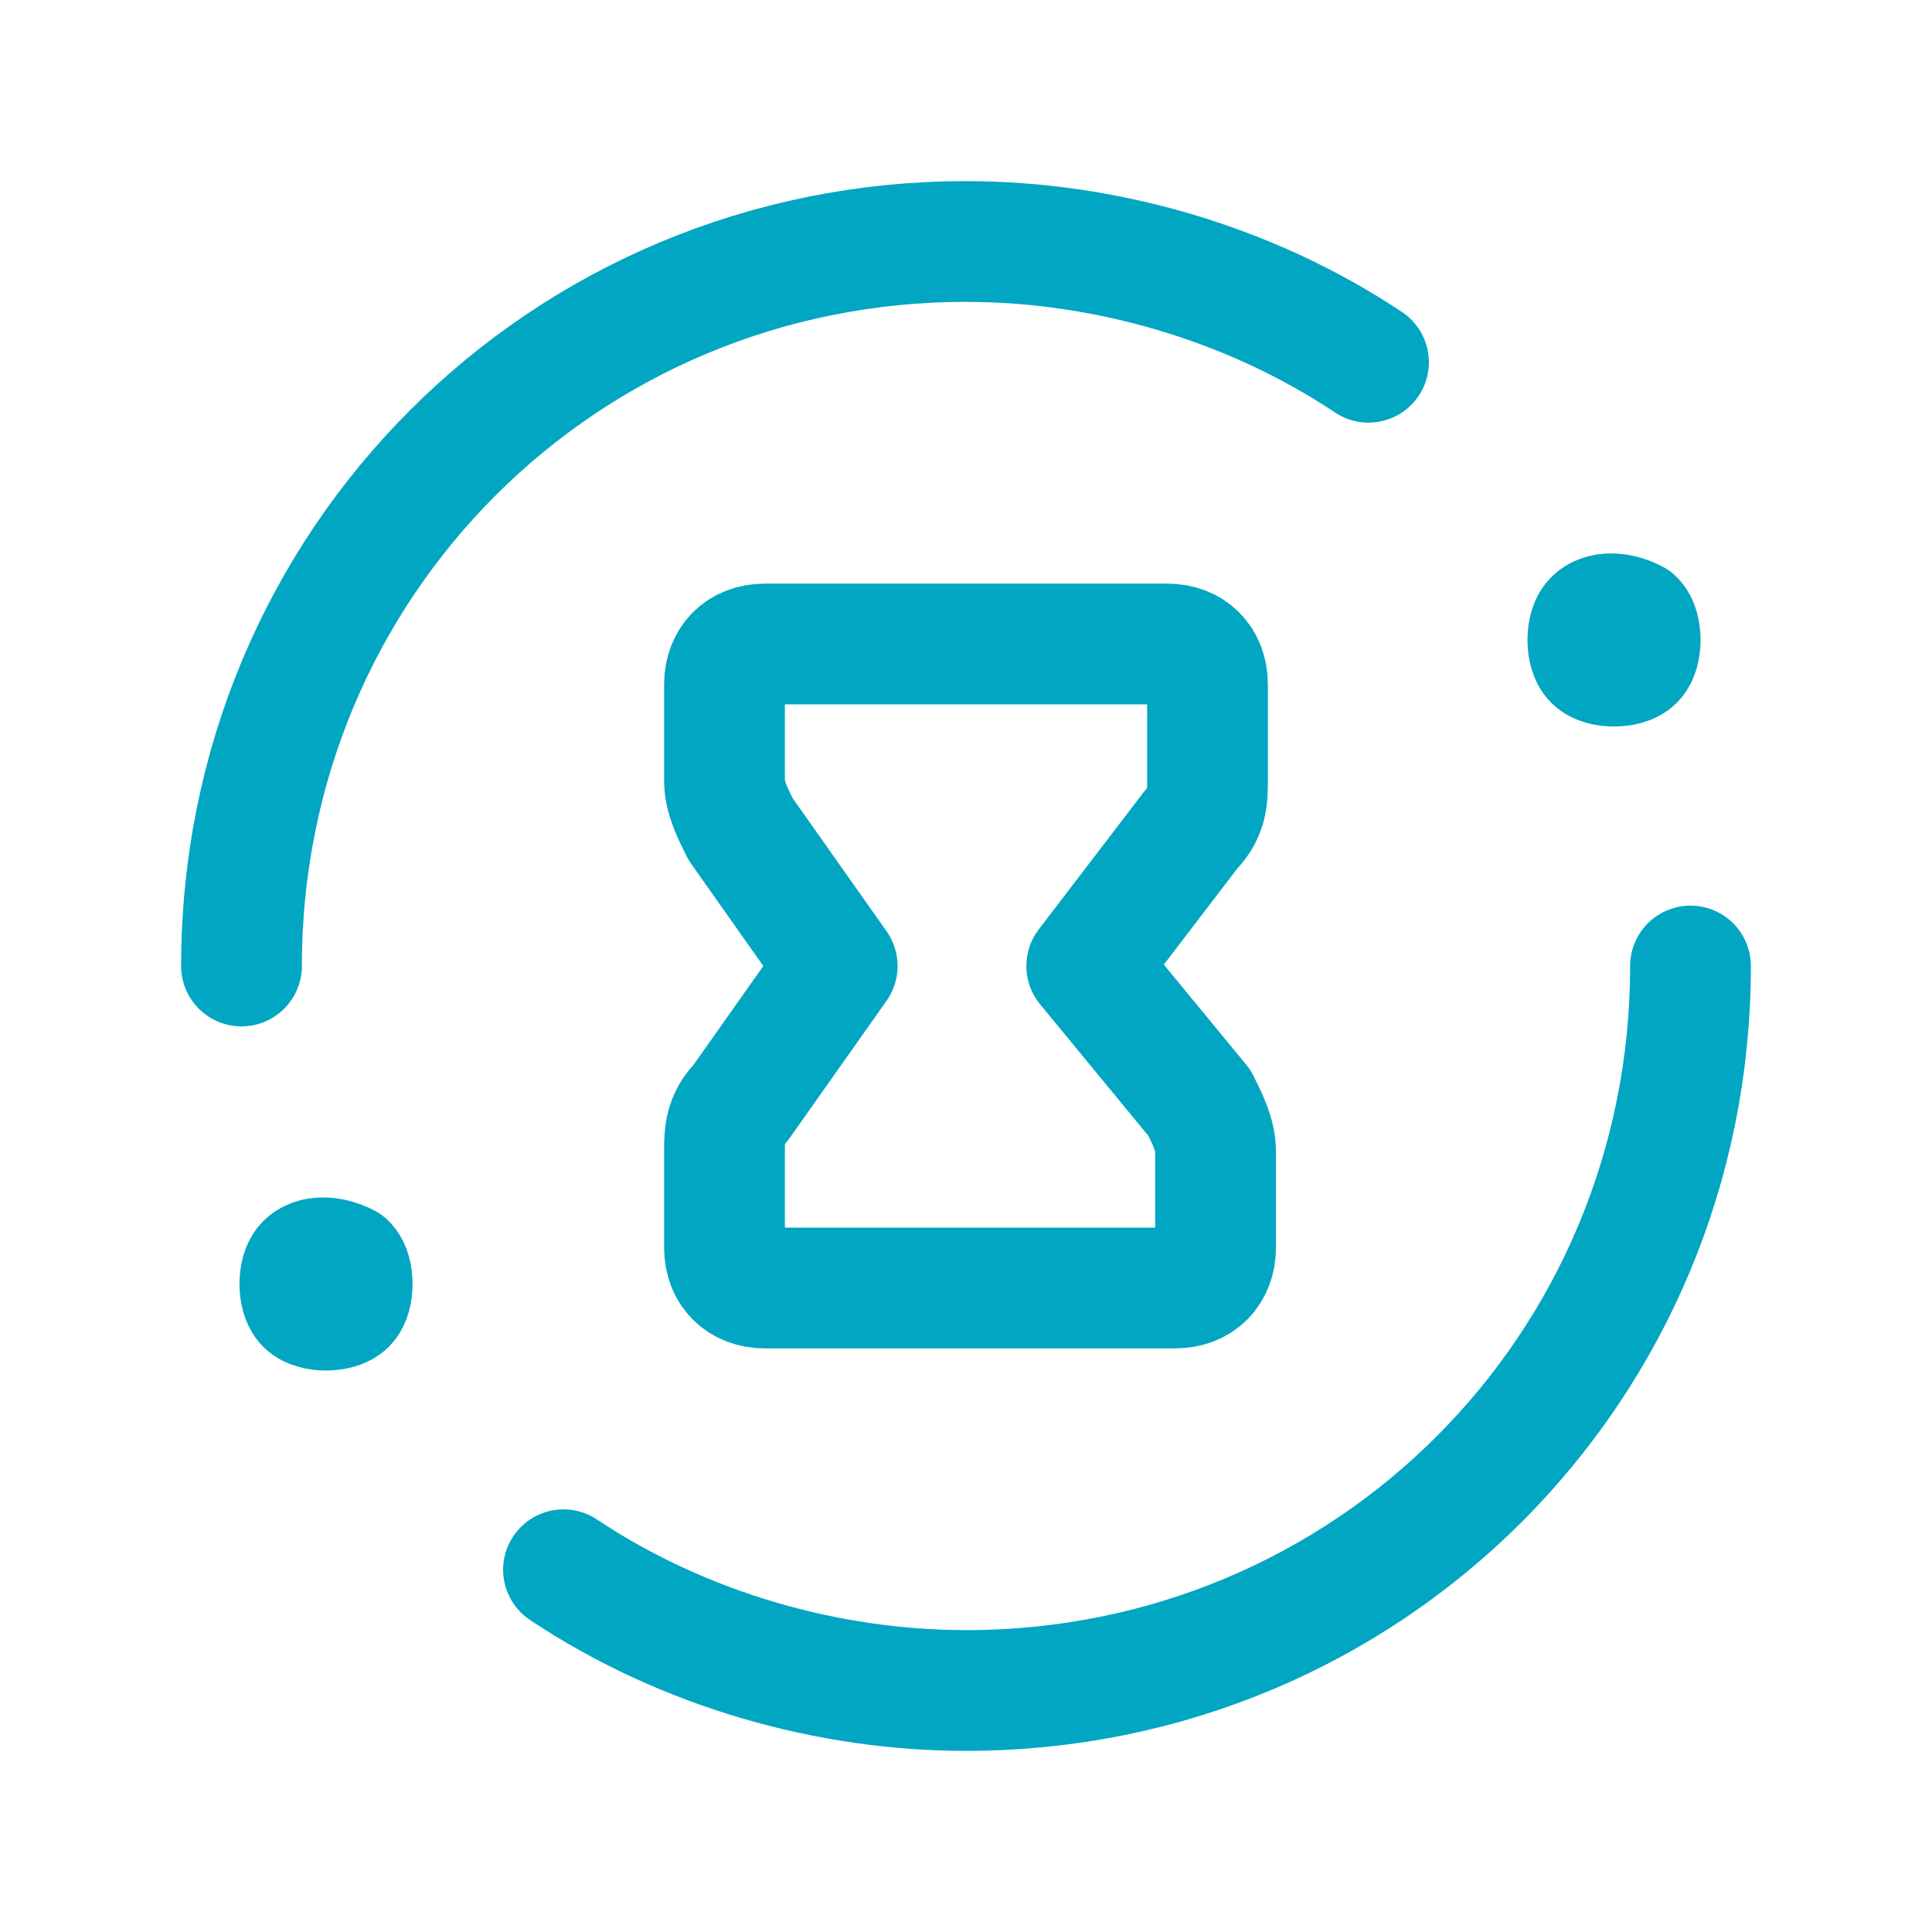
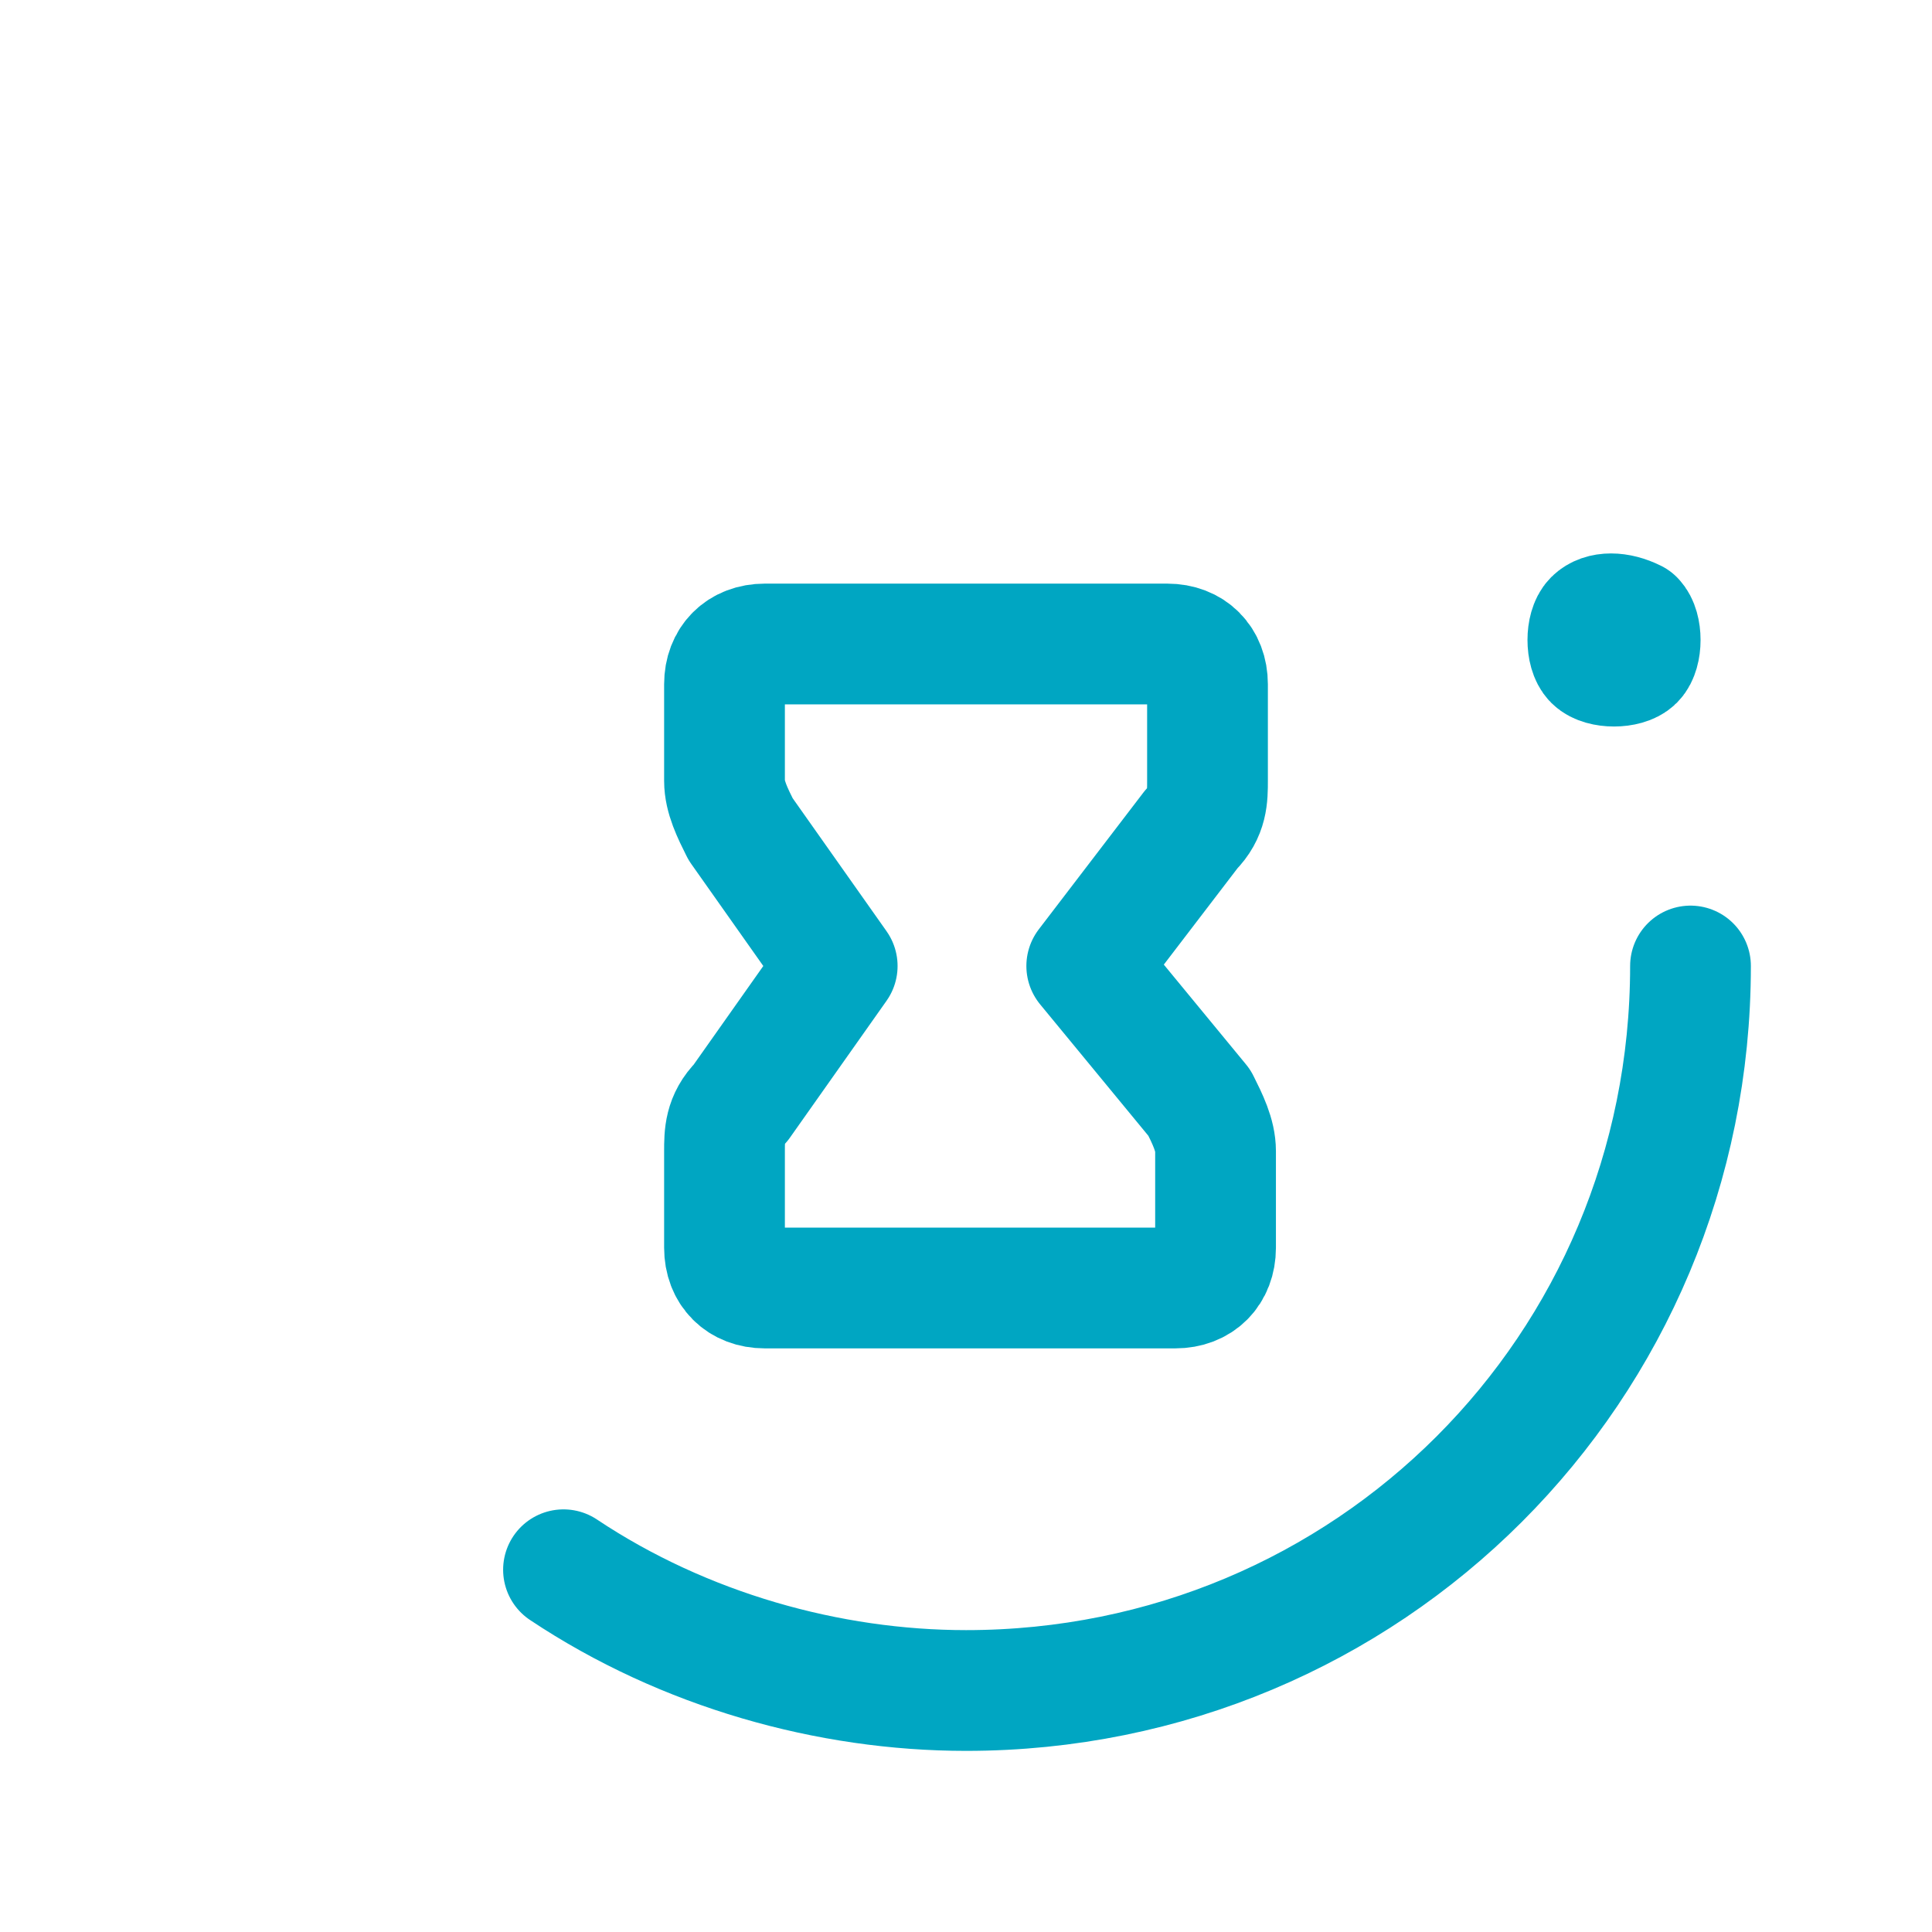
<svg xmlns="http://www.w3.org/2000/svg" width="24" height="24" viewBox="0 0 24 24" fill="none">
  <path d="M20.3 7.7C20.4 7.8 20.4 8.1 20.3 8.2C20.2 8.3 19.9 8.3 19.8 8.2C19.7 8.1 19.7 7.8 19.8 7.7C19.9 7.6 20.1 7.6 20.3 7.7" stroke="#00A6C2" stroke-width="1.5" stroke-linecap="round" stroke-linejoin="round" />
-   <path d="M17 4.5C15.5 3.5 13.7 3 12 3V3C7 3 3 7 3 12" stroke="#00A6C2" stroke-width="1.5" stroke-linecap="round" stroke-linejoin="round" />
-   <path d="M4.3 15.7C4.4 15.8 4.4 16.1 4.3 16.2C4.2 16.3 3.9 16.3 3.8 16.2C3.7 16.1 3.7 15.8 3.8 15.7C3.9 15.6 4.1 15.6 4.3 15.7" stroke="#00A6C2" stroke-width="1.5" stroke-linecap="round" stroke-linejoin="round" />
  <path d="M7 19.5C8.5 20.5 10.3 21 12 21V21C17 21 21 17 21 12" stroke="#00A6C2" stroke-width="1.5" stroke-linecap="round" stroke-linejoin="round" />
  <path fill-rule="evenodd" clip-rule="evenodd" d="M10.4 12L9.2 13.7C9 13.9 9 14.1 9 14.3V15.5C9 15.8 9.2 16 9.5 16H14.6C14.9 16 15.1 15.8 15.1 15.5V14.3C15.1 14.1 15 13.9 14.9 13.7L13.5 12L14.8 10.3C15 10.1 15 9.9 15 9.7V8.5C15 8.2 14.8 8 14.5 8H9.5C9.2 8 9 8.2 9 8.5V9.7C9 9.9 9.1 10.1 9.2 10.3L10.4 12Z" stroke="#00A6C2" stroke-width="1.5" stroke-linecap="round" stroke-linejoin="round" />
</svg>